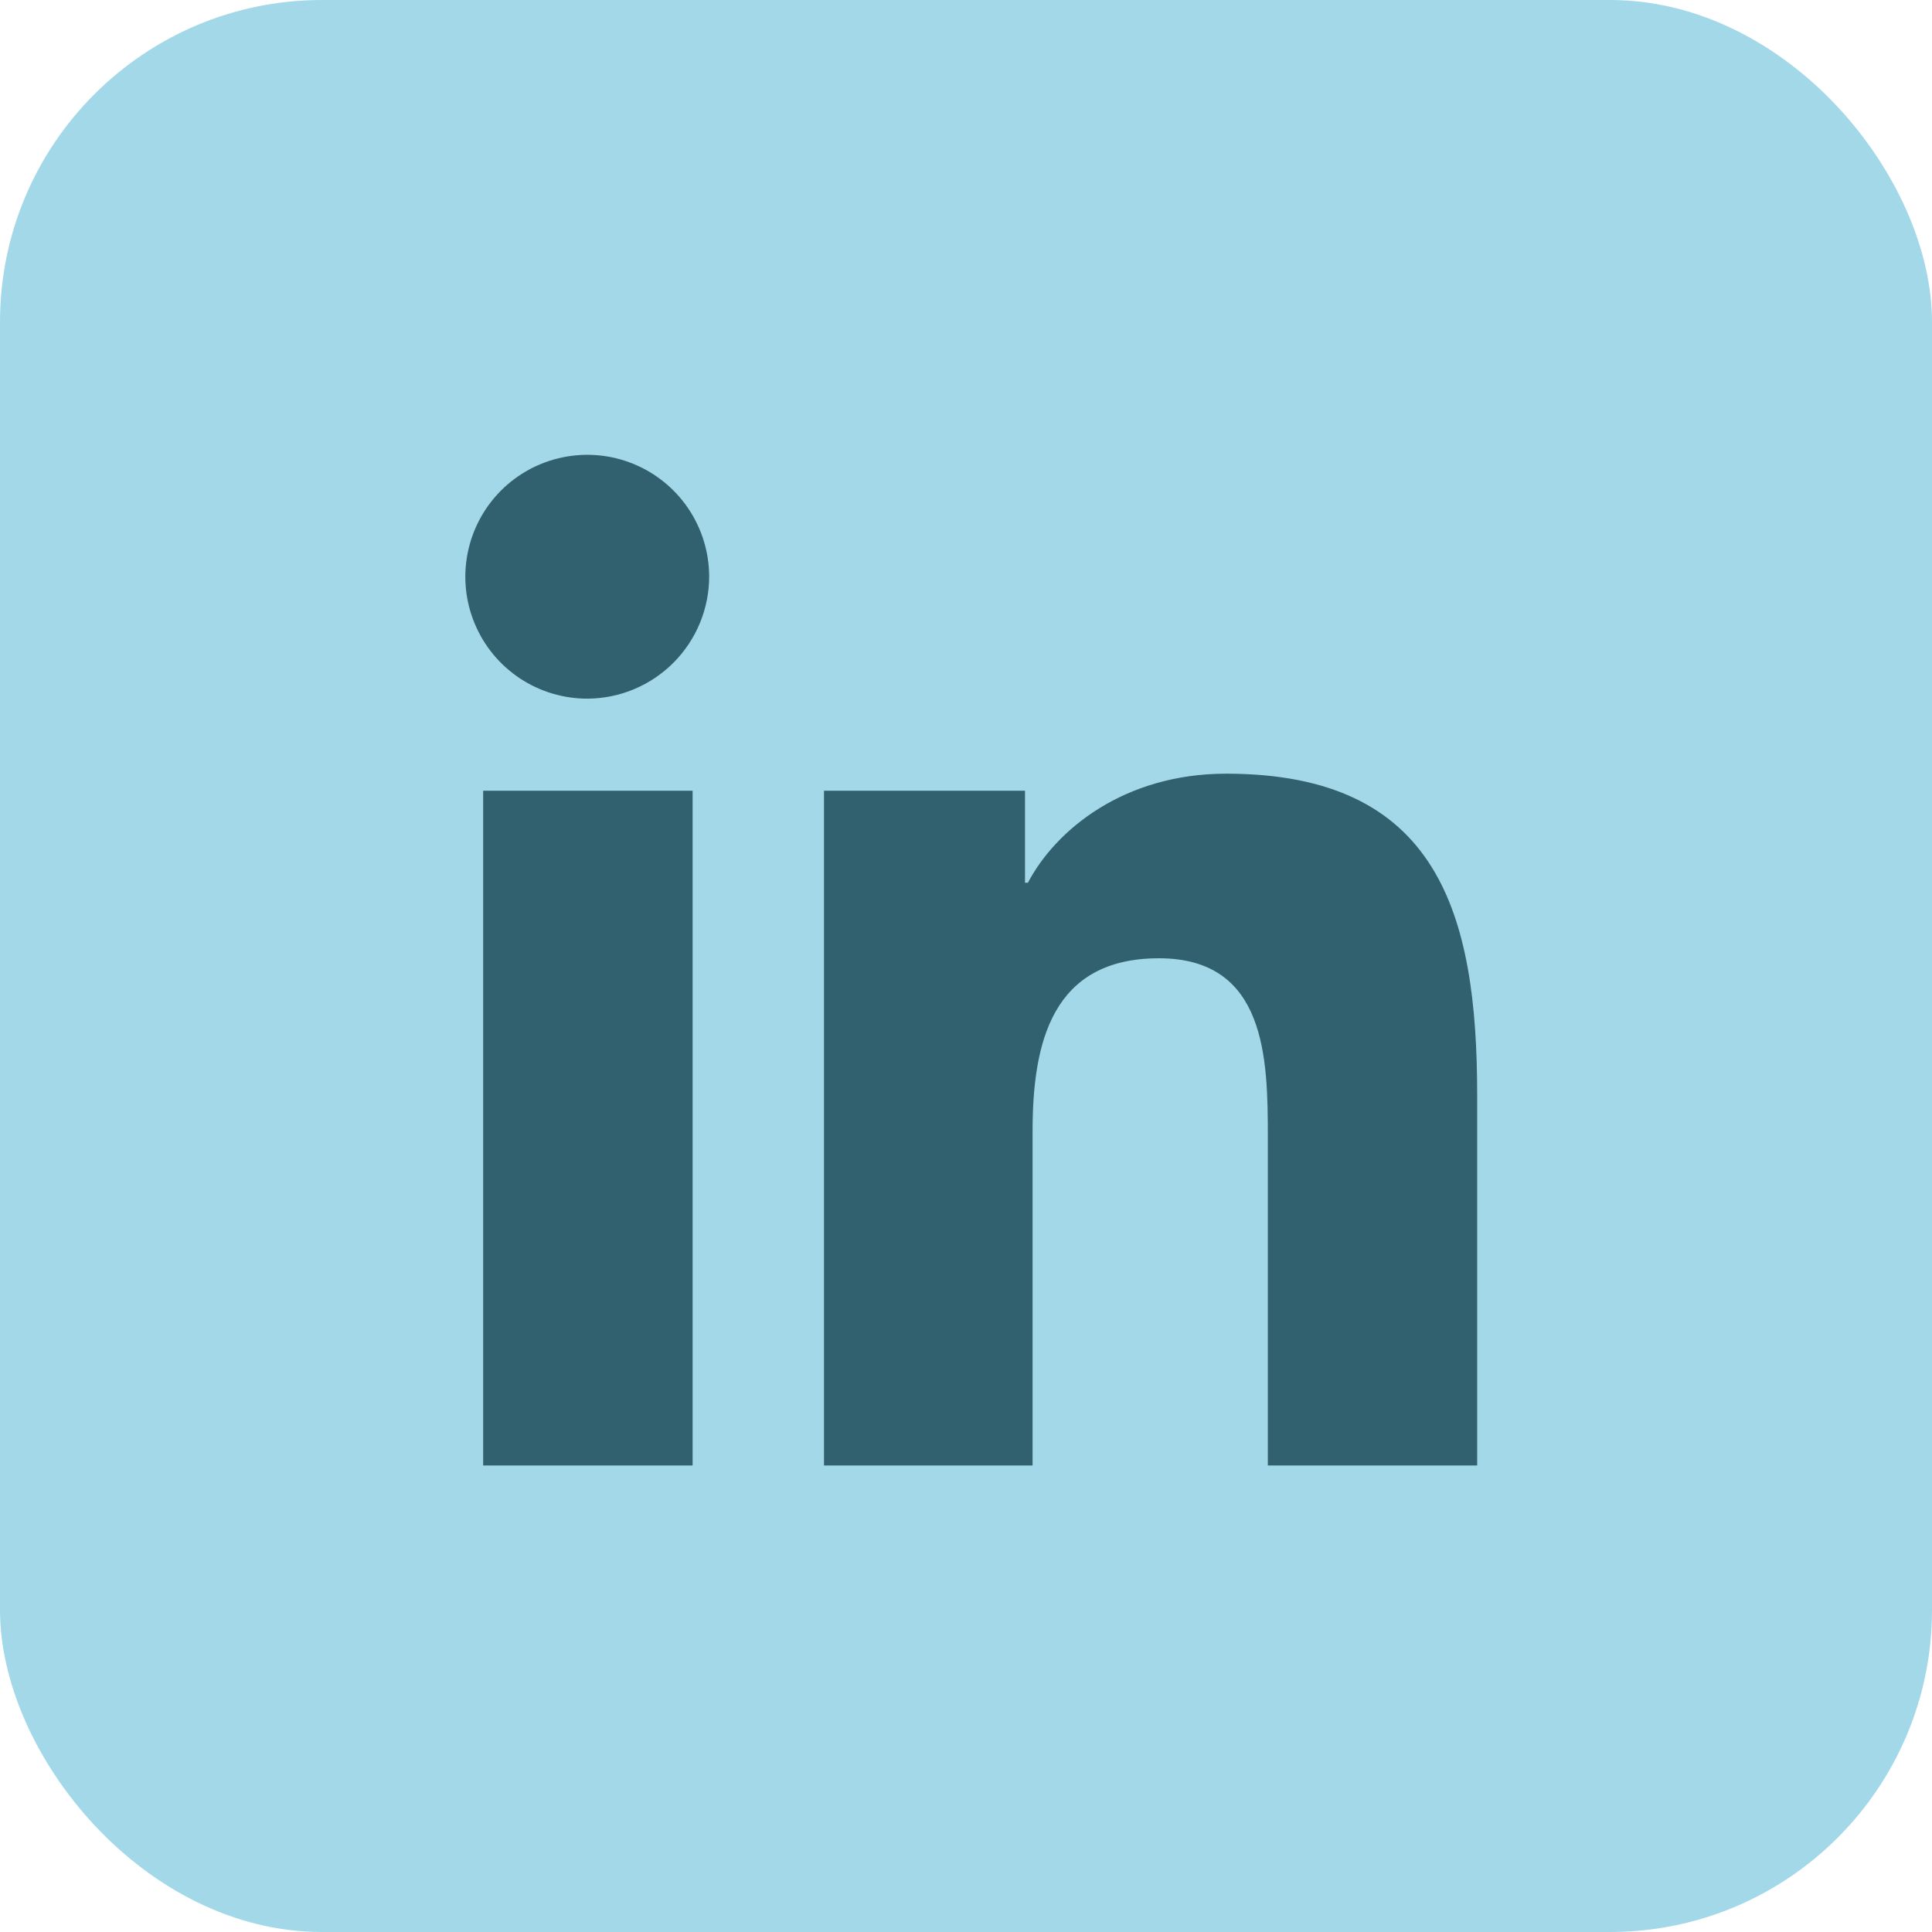
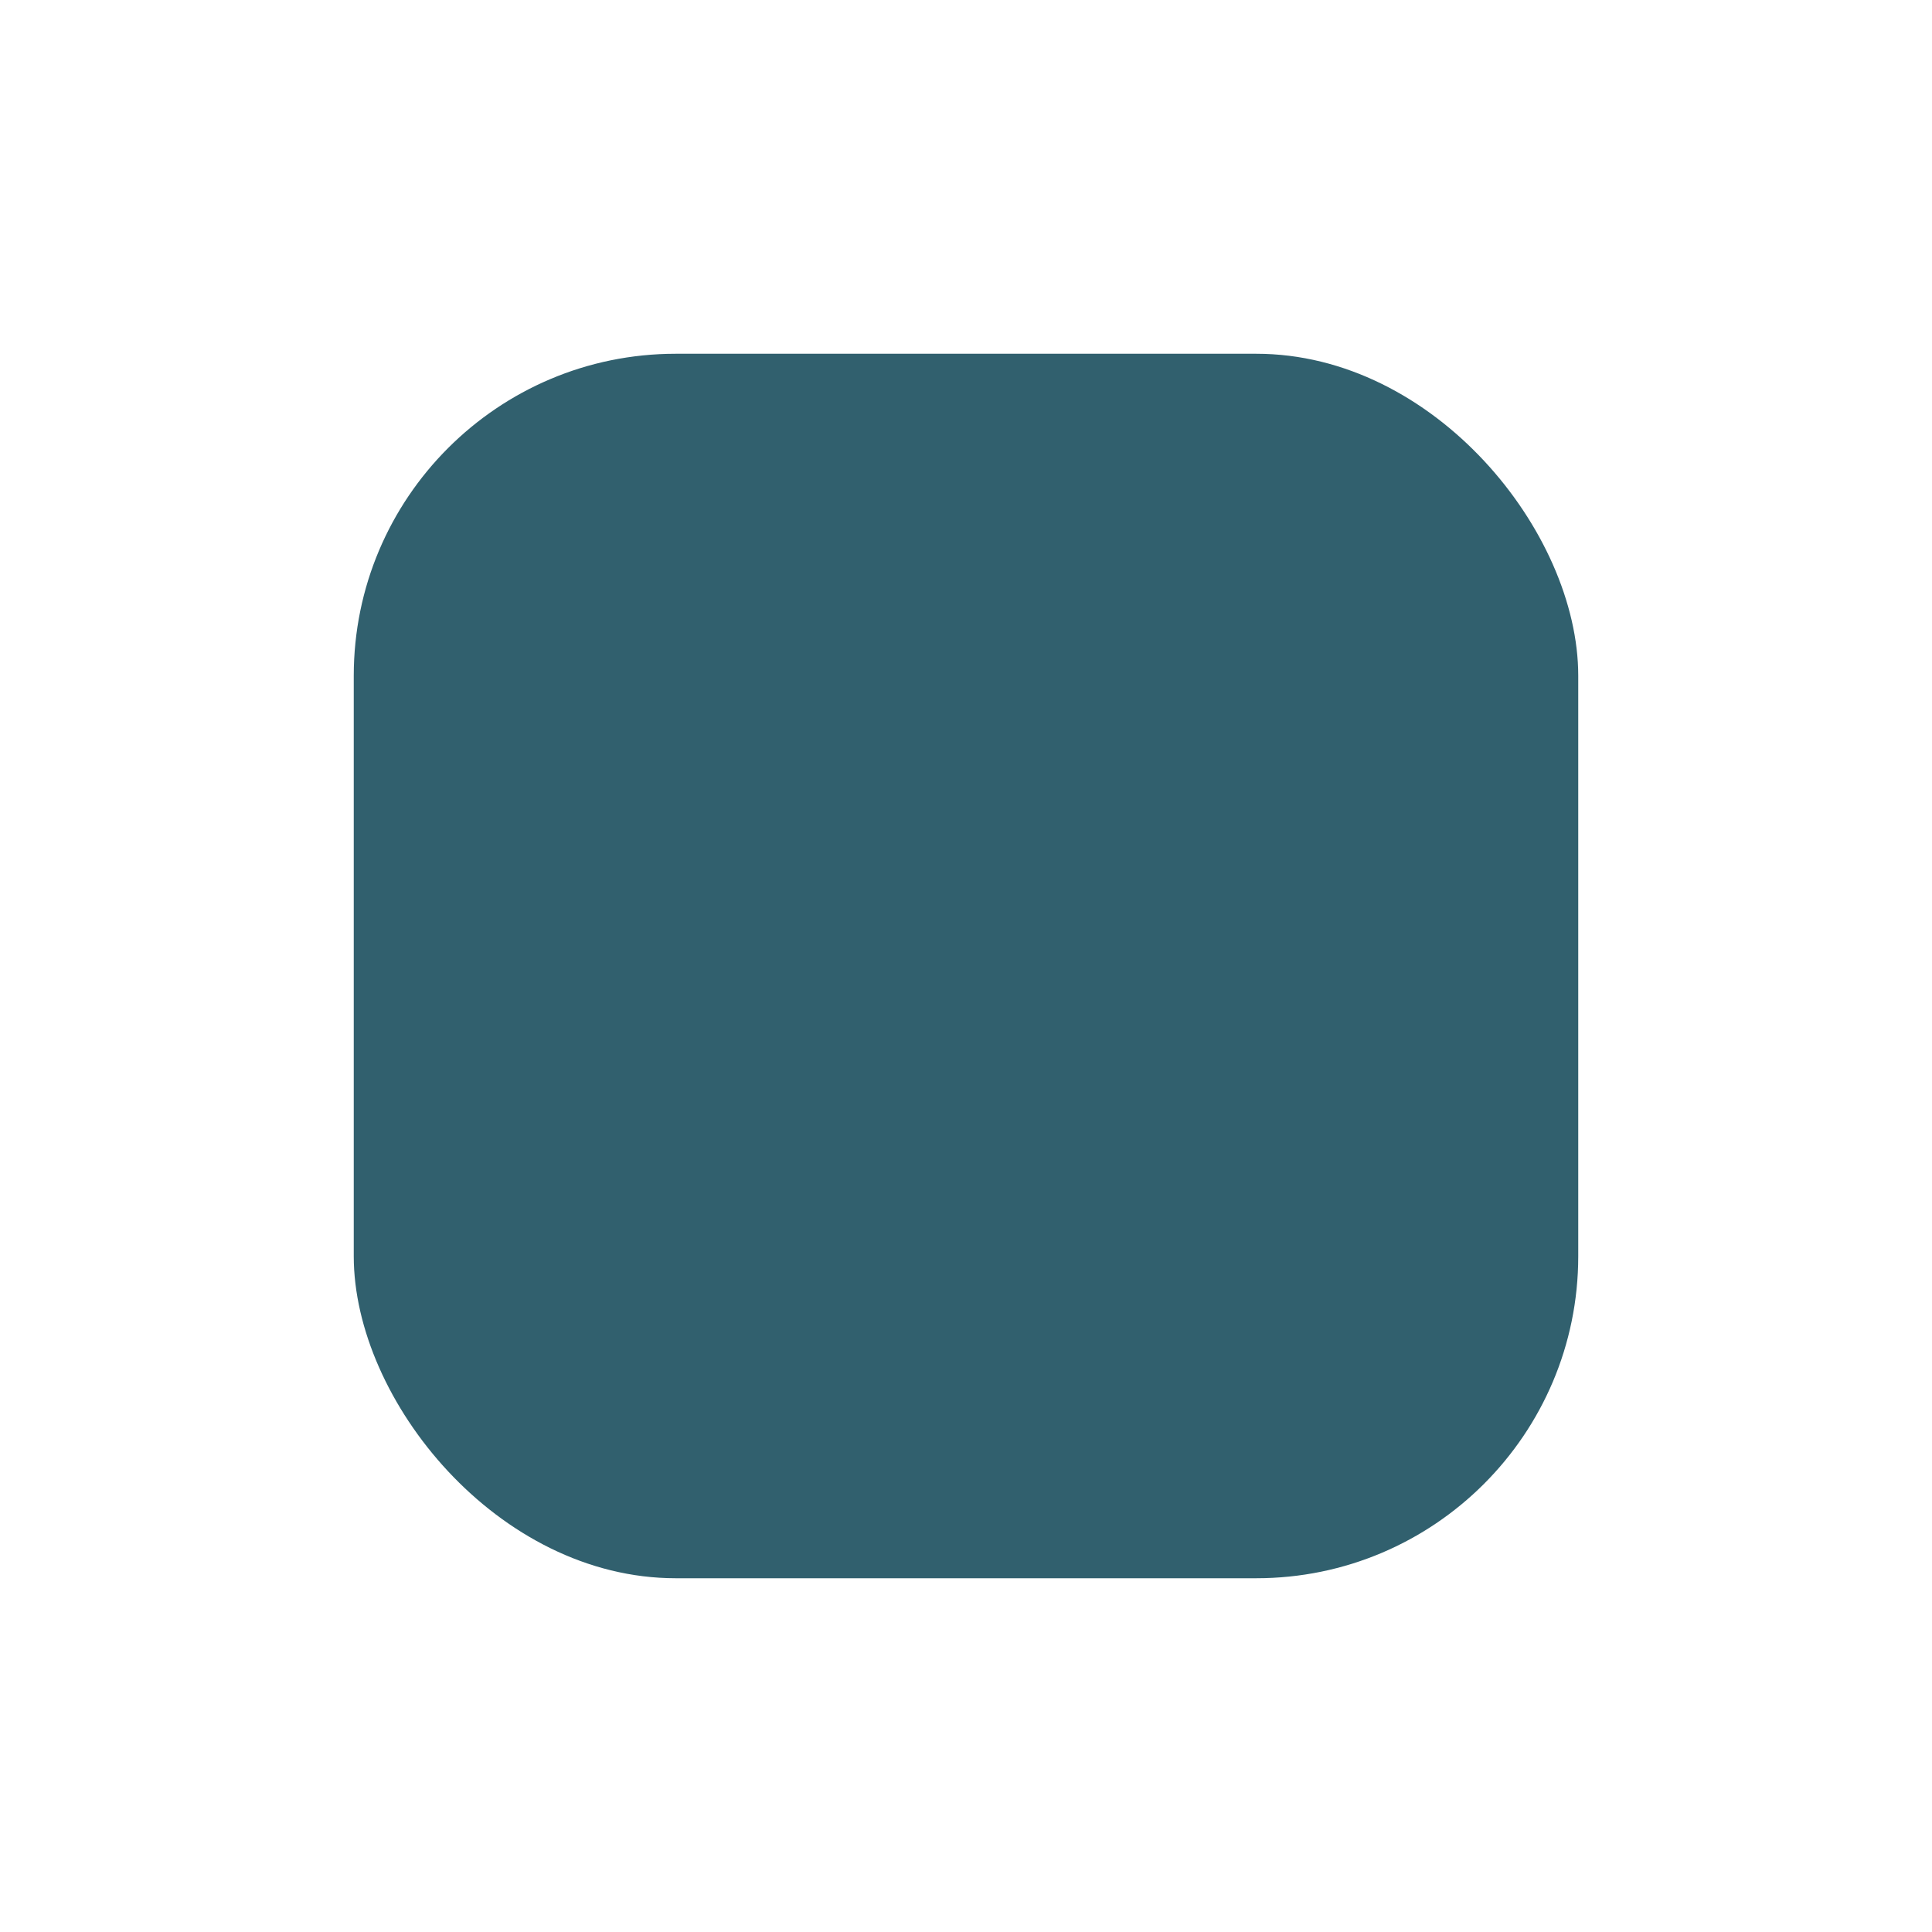
<svg xmlns="http://www.w3.org/2000/svg" width="48" height="48" viewBox="0 0 48 48" fill="none">
-   <rect width="48" height="48" rx="8" fill="#A3D8E9" />
  <rect x="8.789" y="8.789" width="30.422" height="30.422" rx="8" fill="#31606E" />
-   <path d="M24.145 0C19.427 0 14.814 1.399 10.892 4.02C6.969 6.642 3.911 10.367 2.105 14.726C0.3 19.085 -0.173 23.882 0.748 28.509C1.668 33.136 3.94 37.387 7.277 40.723C10.613 44.059 14.863 46.331 19.491 47.252C24.118 48.172 28.915 47.7 33.274 45.894C37.633 44.089 41.358 41.031 43.98 37.108C46.601 33.185 48 28.573 48 23.855C48 17.528 45.486 11.461 41.013 6.987C36.539 2.513 30.471 0 24.145 0ZM17.208 36.41H12.004V19.646H17.208V36.41ZM14.603 17.358C14.004 17.36 13.418 17.185 12.918 16.855C12.419 16.524 12.028 16.053 11.797 15.5C11.565 14.948 11.502 14.339 11.617 13.751C11.731 13.163 12.017 12.623 12.438 12.197C12.86 11.771 13.398 11.481 13.985 11.361C14.572 11.241 15.181 11.298 15.736 11.525C16.29 11.751 16.765 12.137 17.1 12.633C17.435 13.13 17.616 13.714 17.619 14.313C17.621 15.116 17.304 15.887 16.739 16.458C16.174 17.028 15.406 17.352 14.603 17.358ZM36.7 36.41H31.499V28.25C31.499 26.303 31.461 23.808 28.793 23.808C26.125 23.808 25.654 25.924 25.654 28.108V36.41H20.472V19.646H25.466V21.931H25.538C26.232 20.613 27.93 19.222 30.463 19.222C35.73 19.222 36.7 22.694 36.7 27.201V36.41Z" fill="#A3D8E9" />
</svg>